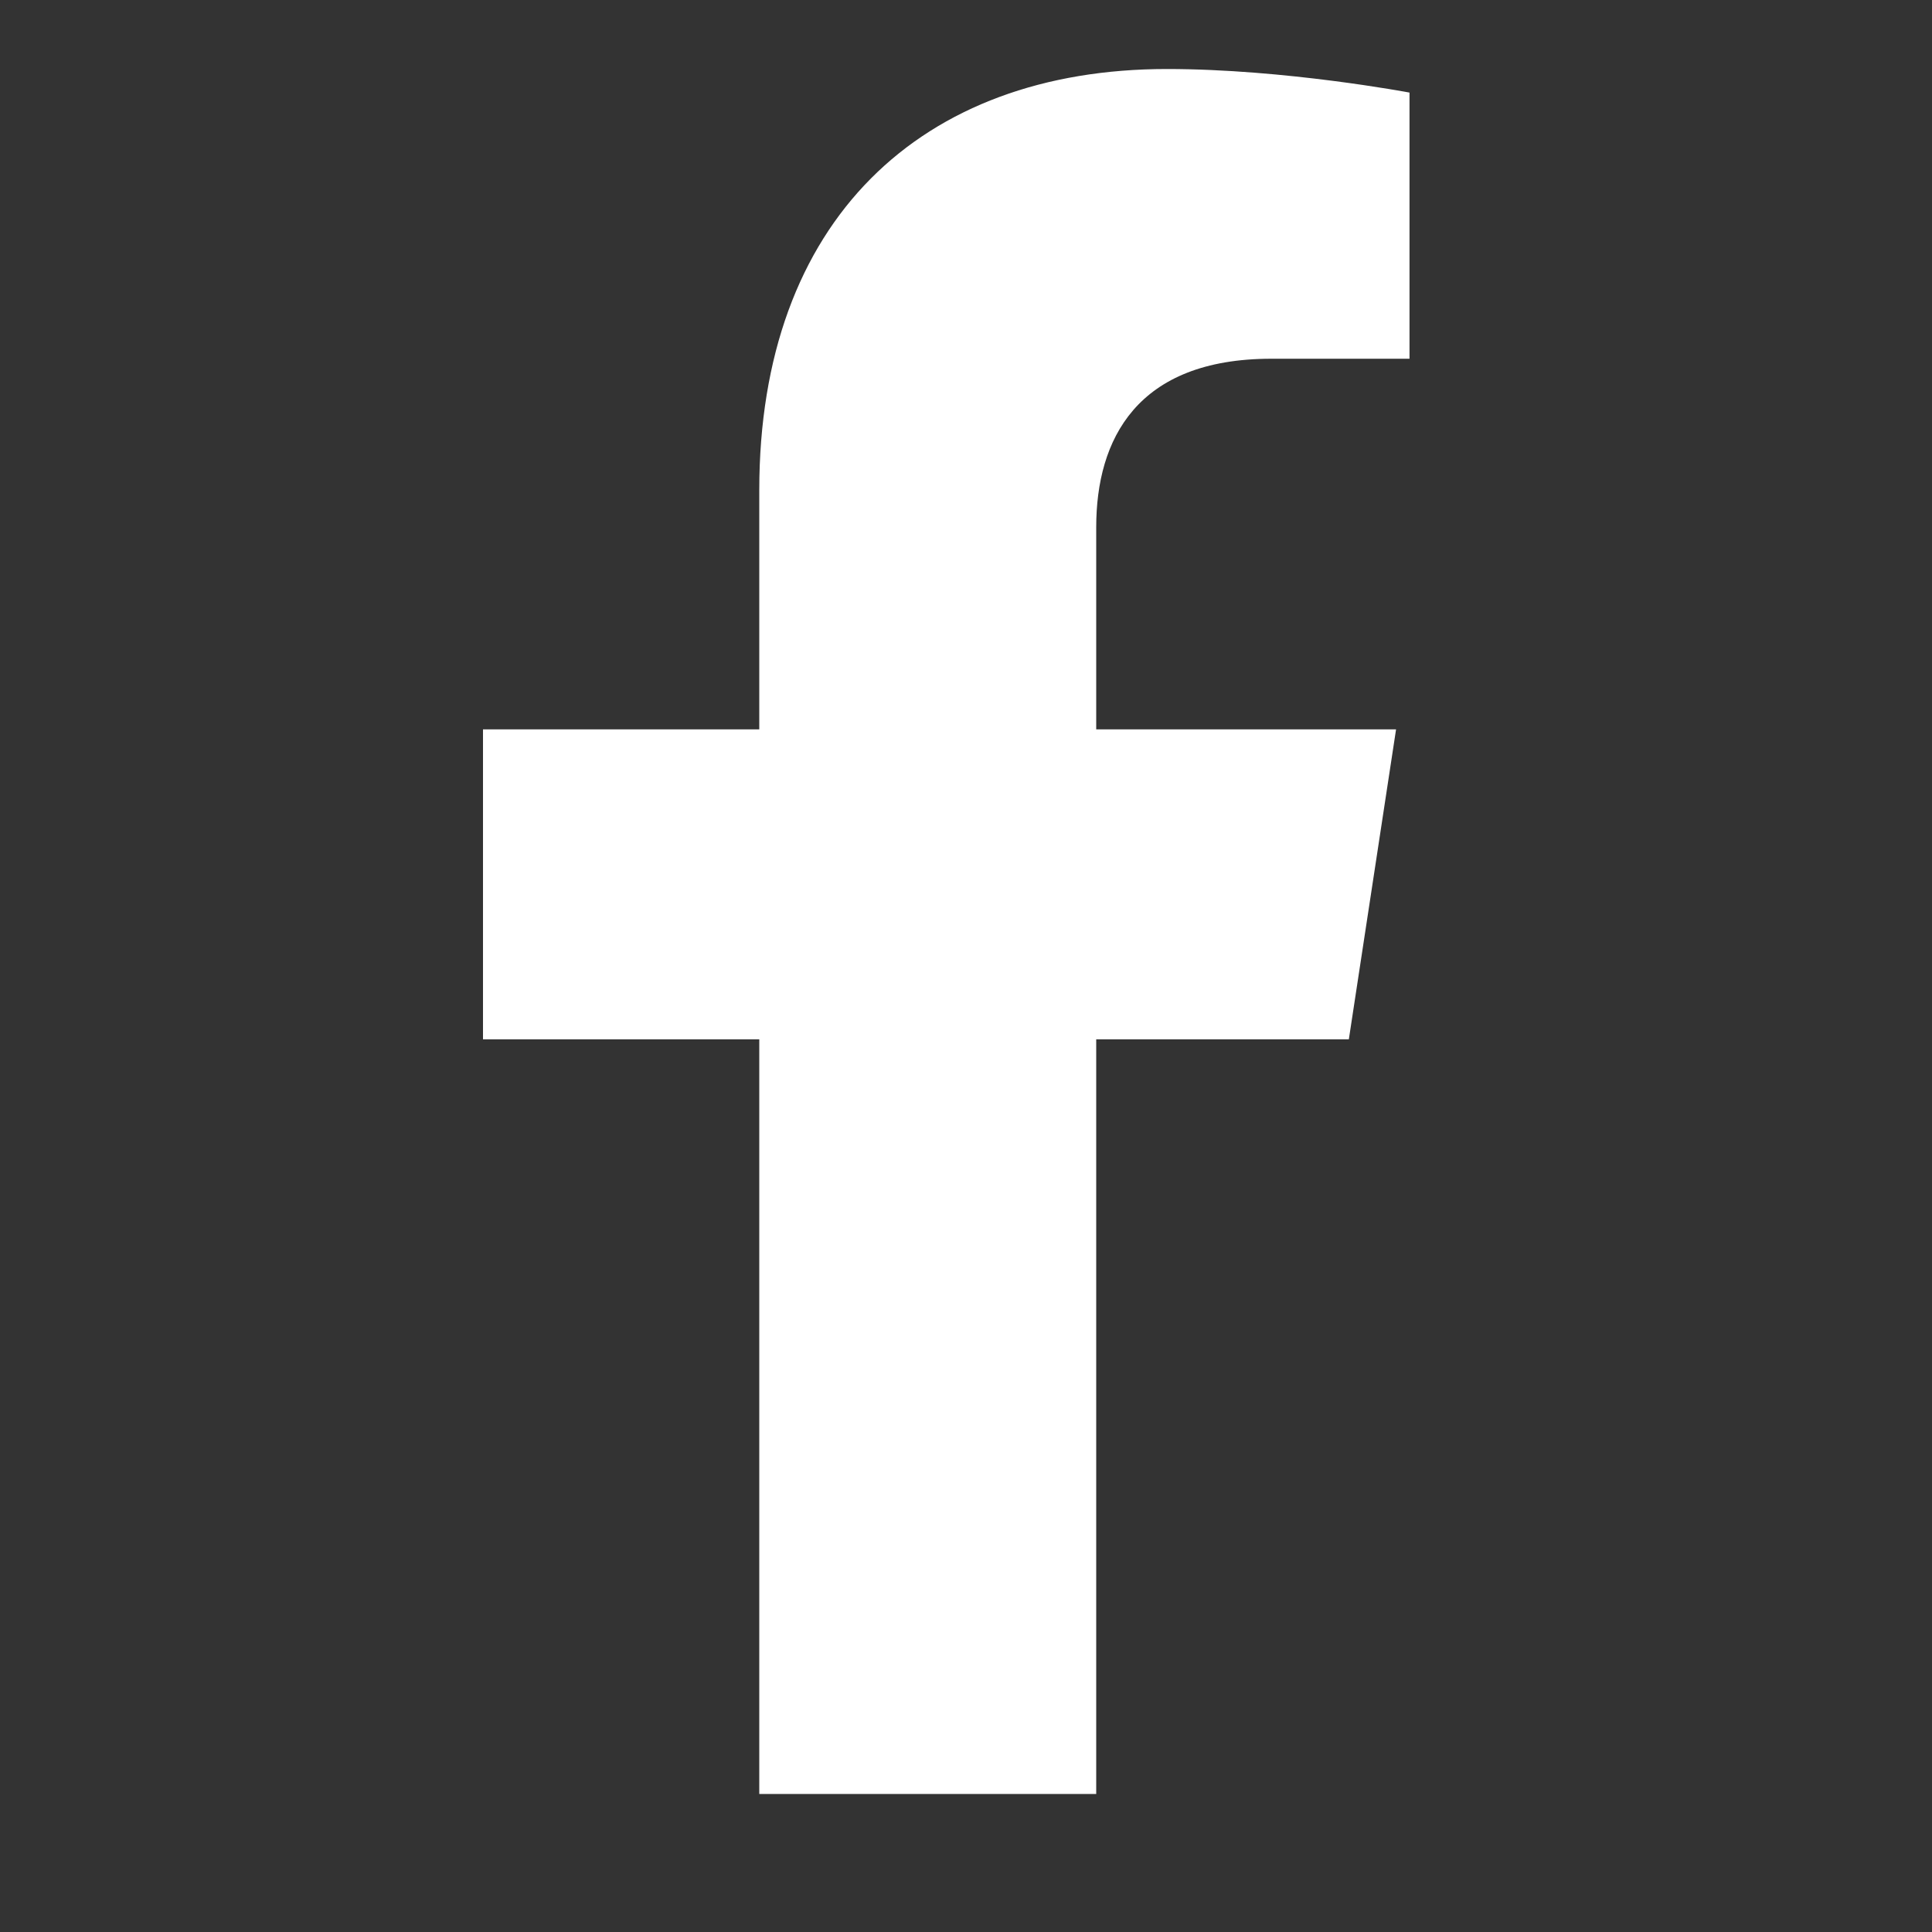
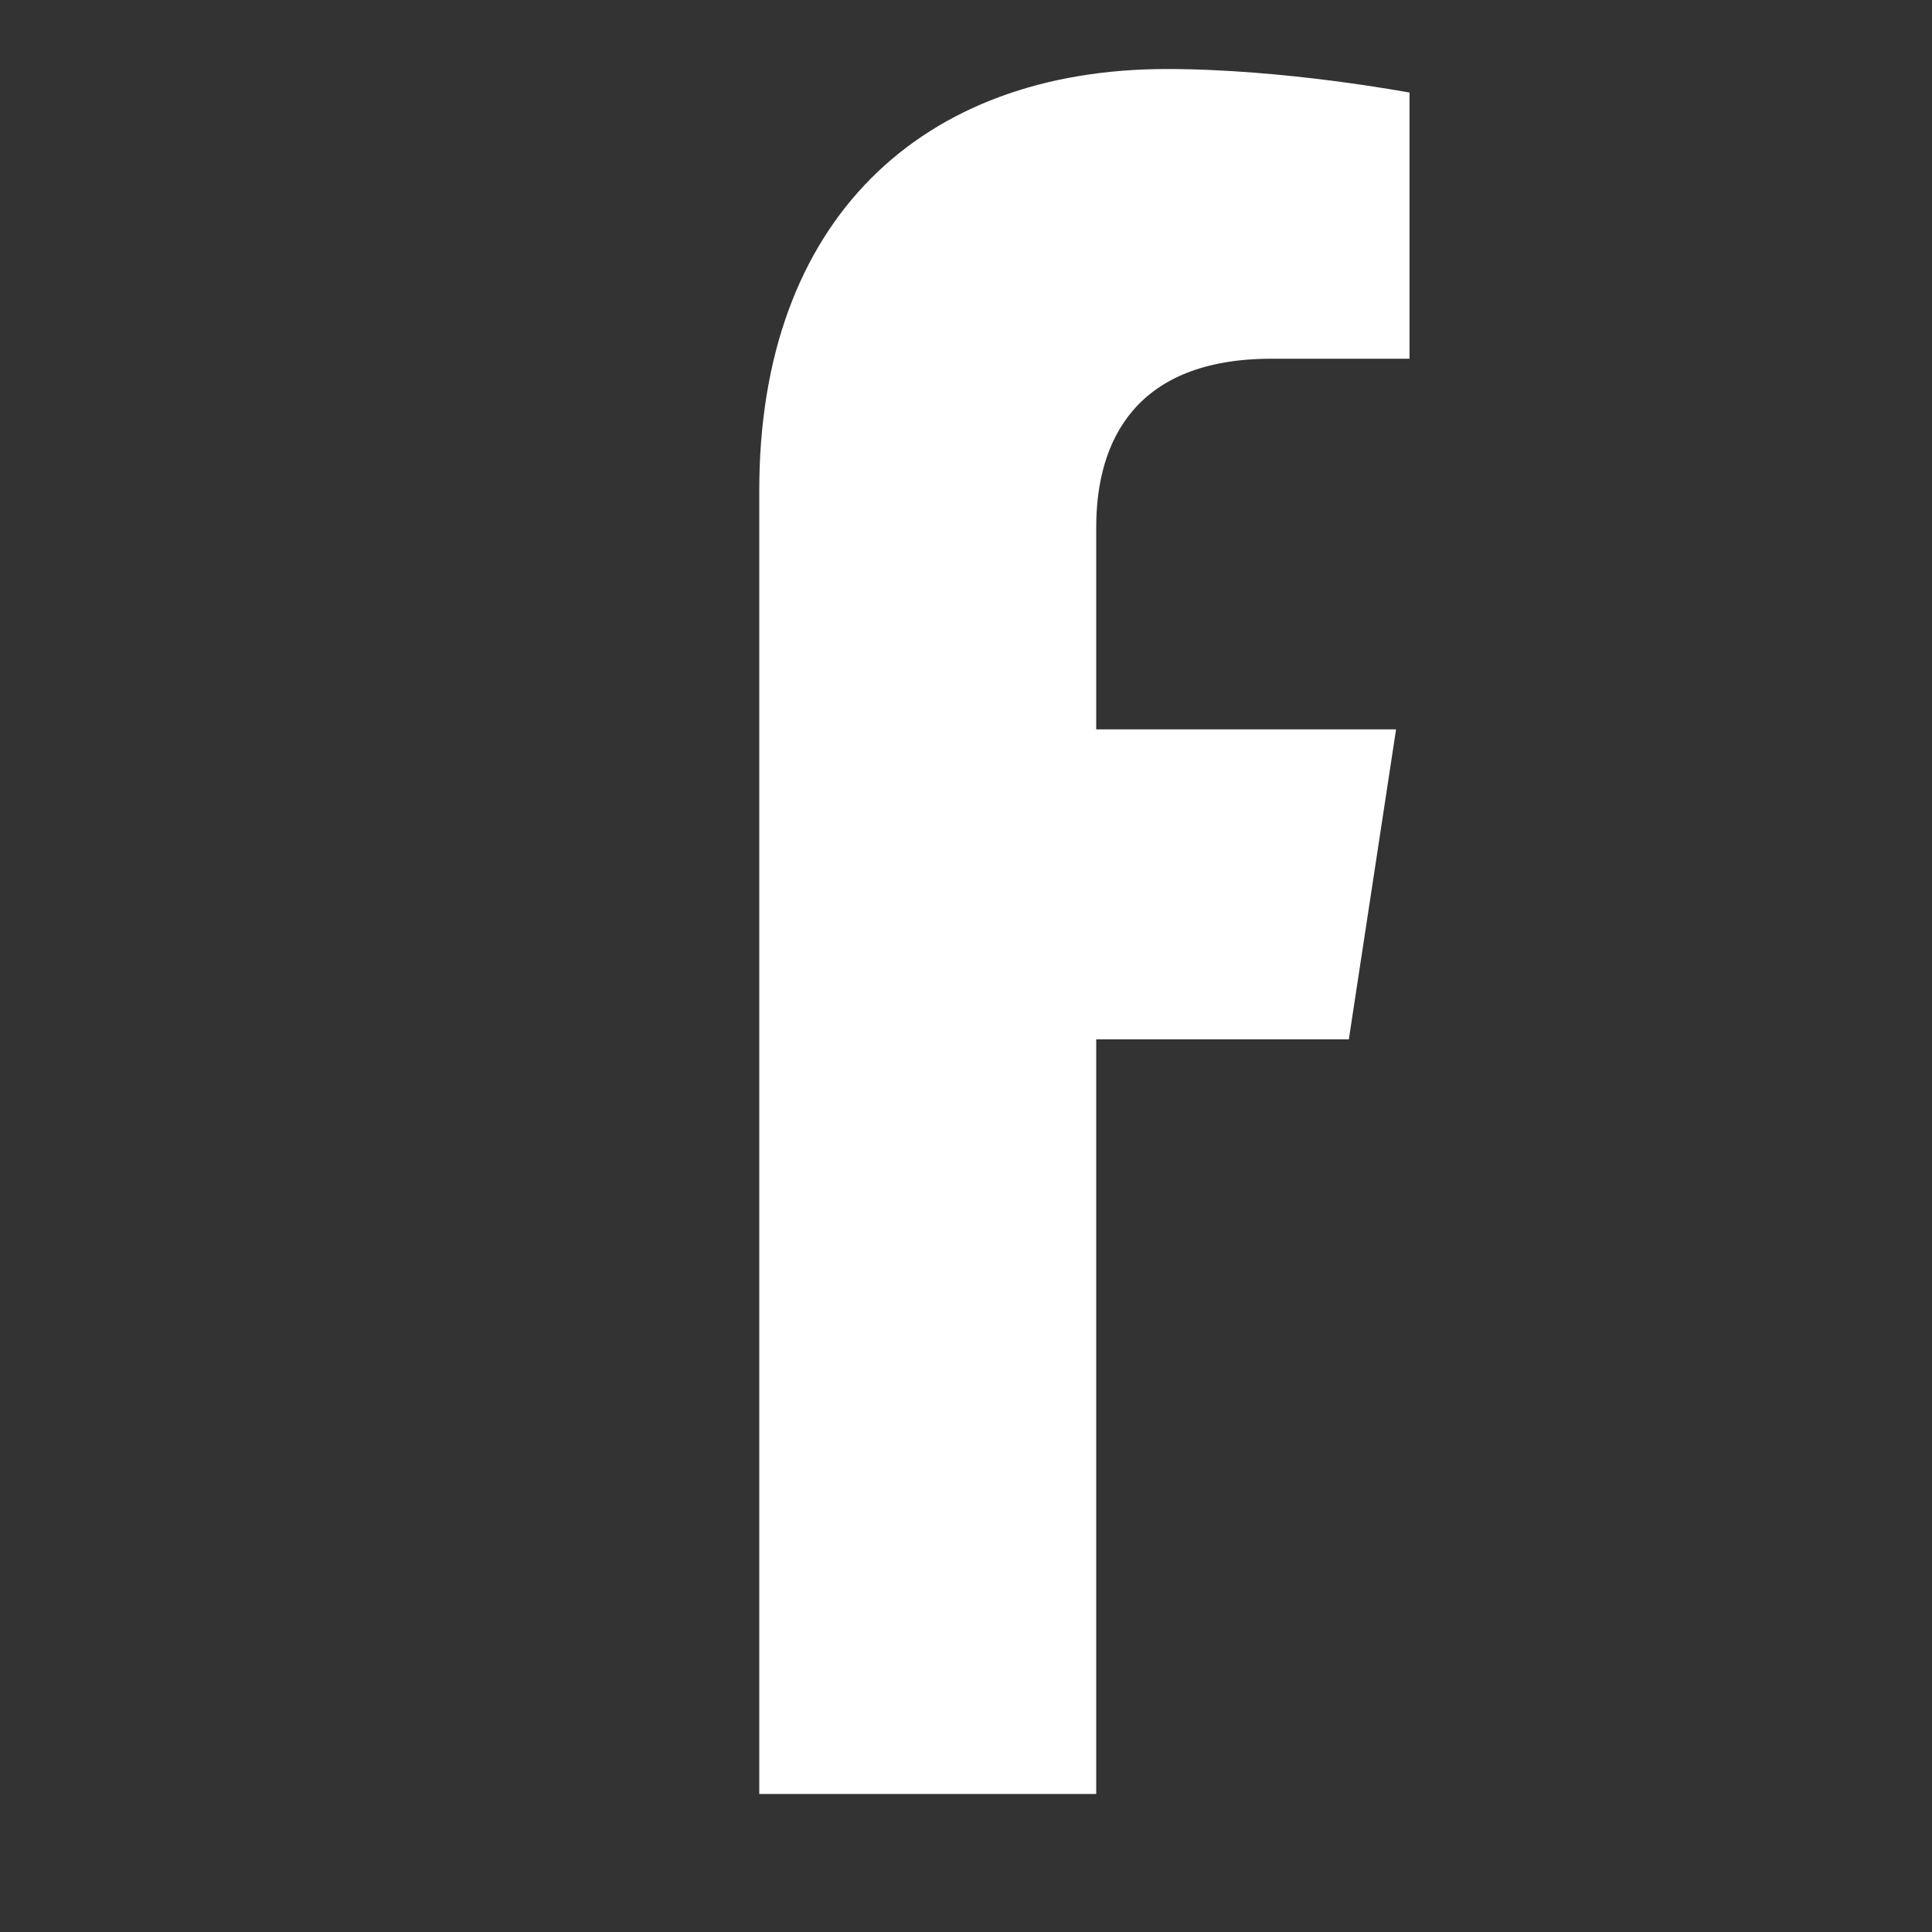
<svg xmlns="http://www.w3.org/2000/svg" width="25" height="25" viewBox="0 0 25 25" fill="none">
  <rect x="0" y="0" width="25" height="25" fill="#333333" stroke="none" />
-   <path d="M17.454 13.449H14.185V23.214H9.825V13.449H6.25V9.438H9.825V6.342C9.825 2.855 11.918 0.893 15.1 0.893C16.626 0.893 18.239 1.198 18.239 1.198V4.642H16.452C14.708 4.642 14.185 5.688 14.185 6.822V9.438H18.065L17.454 13.449Z" fill="white" />
+   <path d="M17.454 13.449H14.185V23.214H9.825V13.449H6.25H9.825V6.342C9.825 2.855 11.918 0.893 15.1 0.893C16.626 0.893 18.239 1.198 18.239 1.198V4.642H16.452C14.708 4.642 14.185 5.688 14.185 6.822V9.438H18.065L17.454 13.449Z" fill="white" />
</svg>